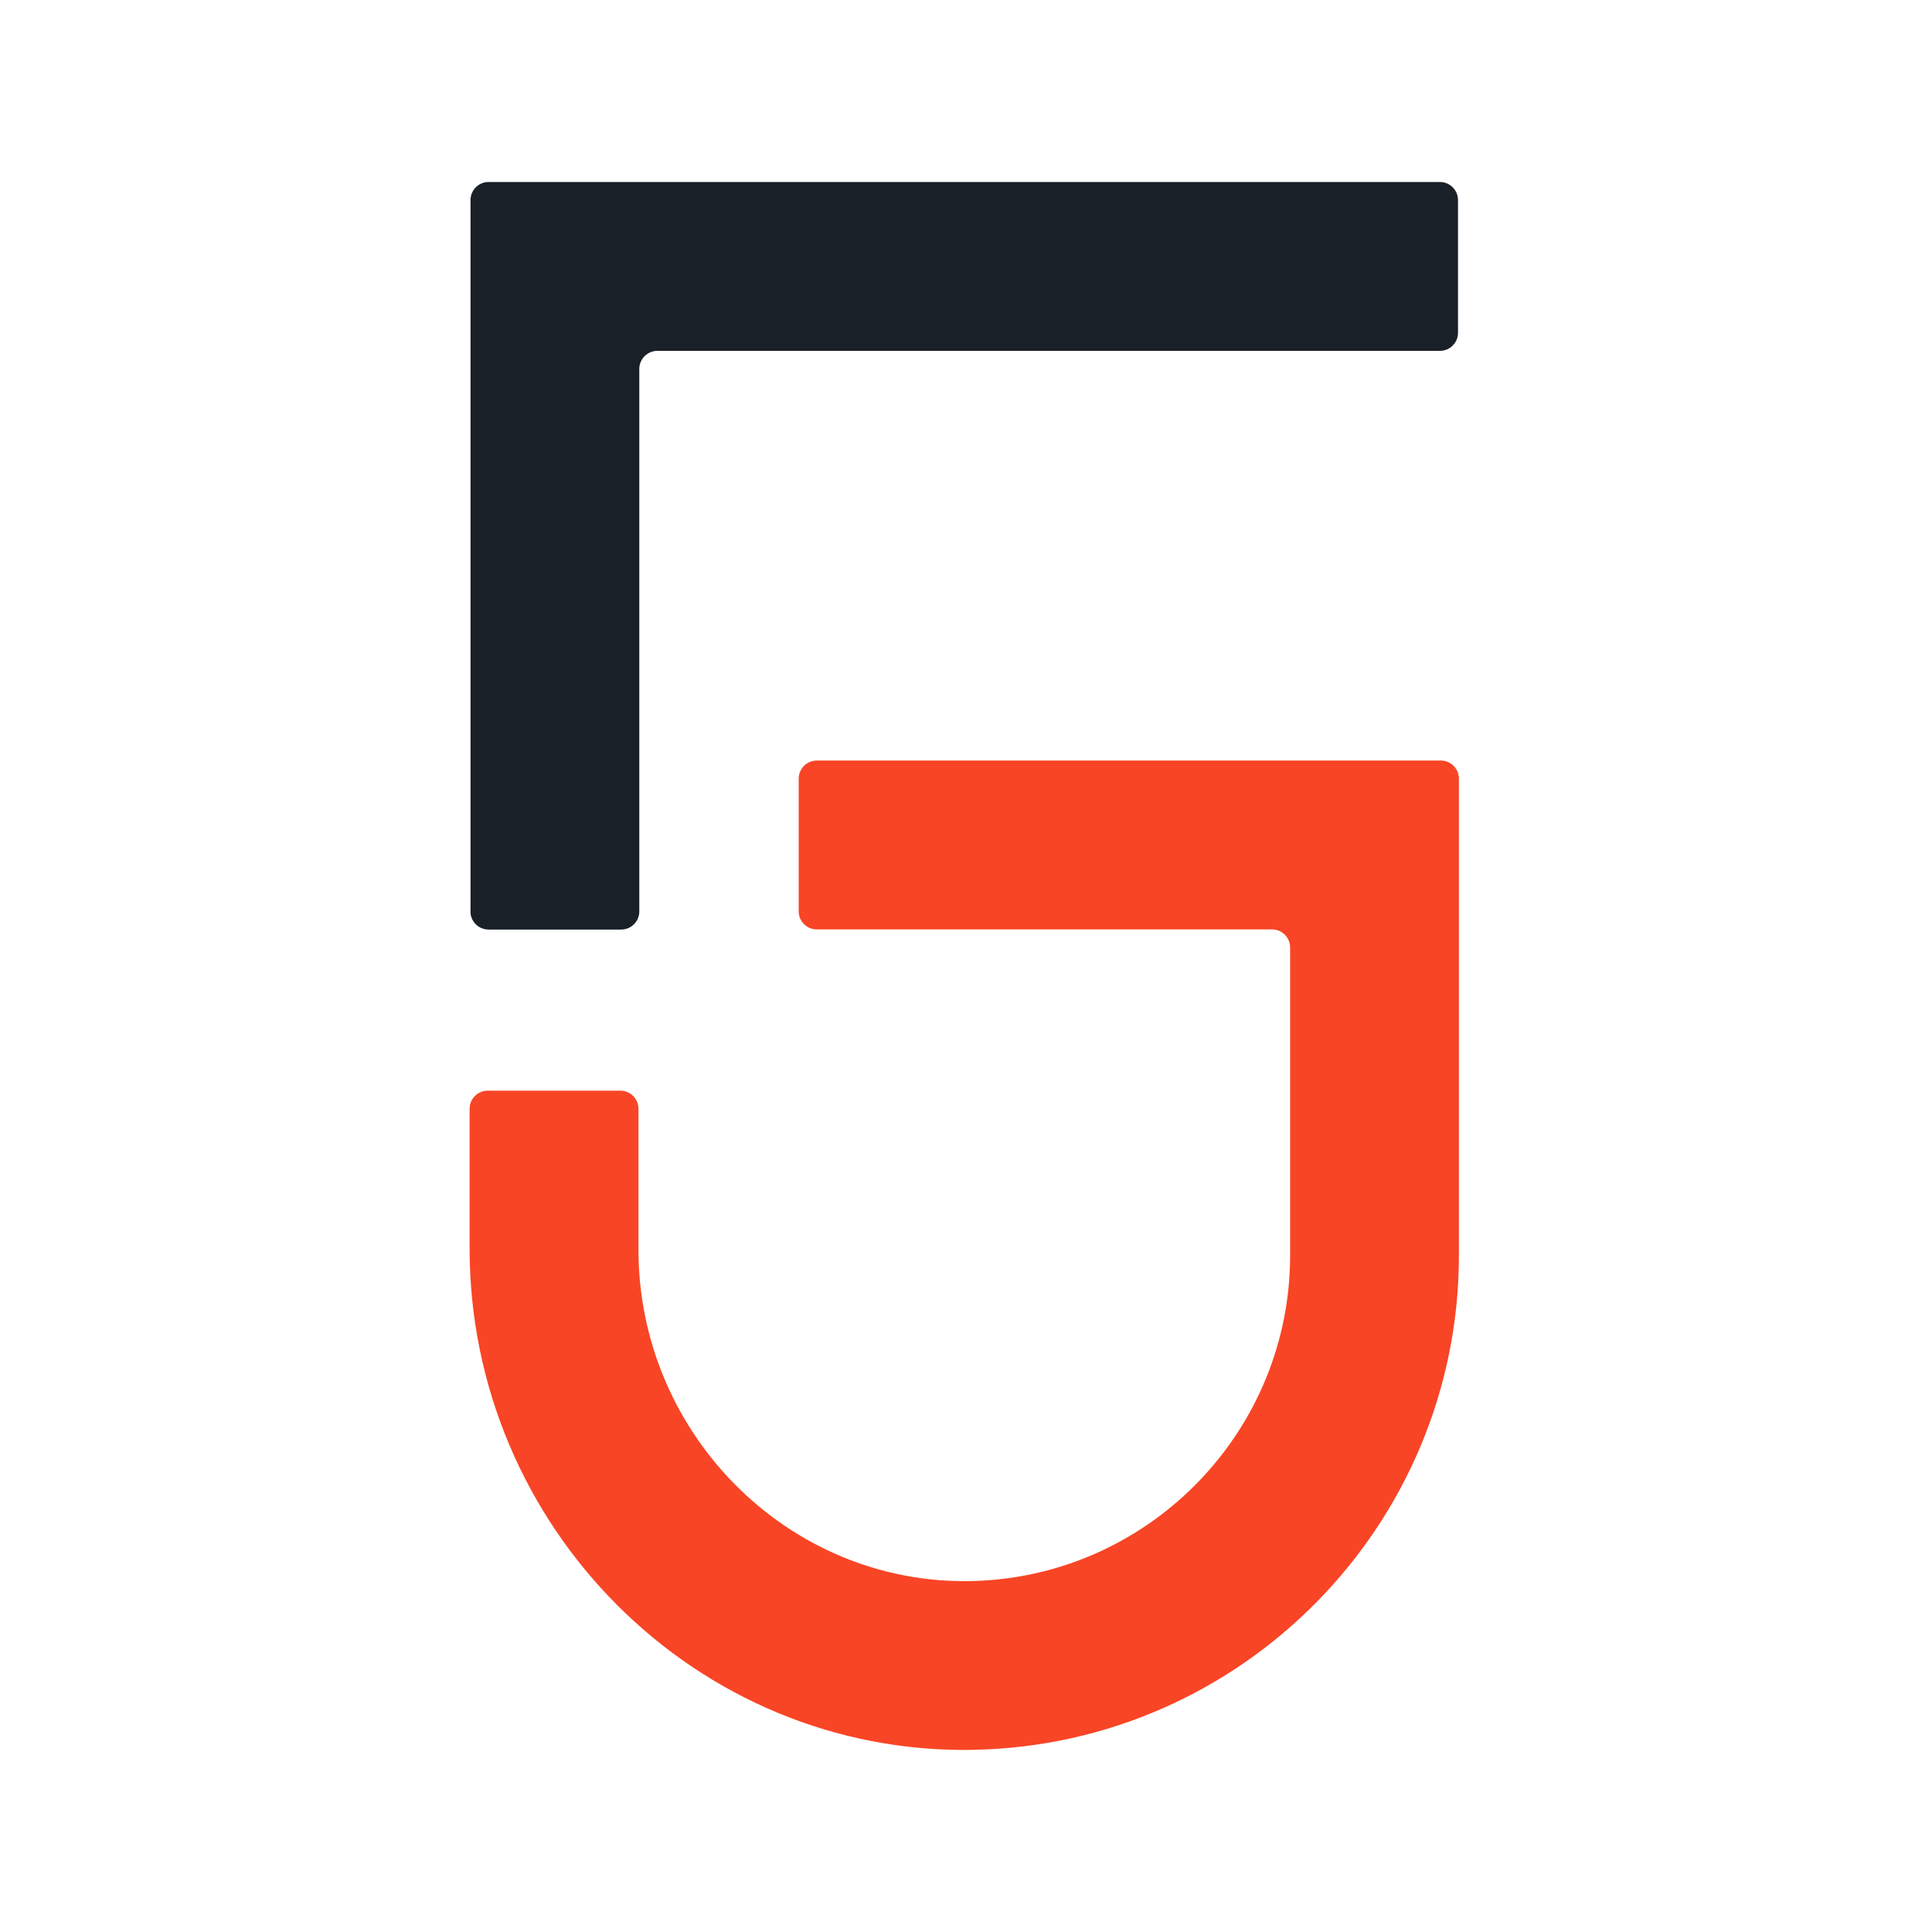
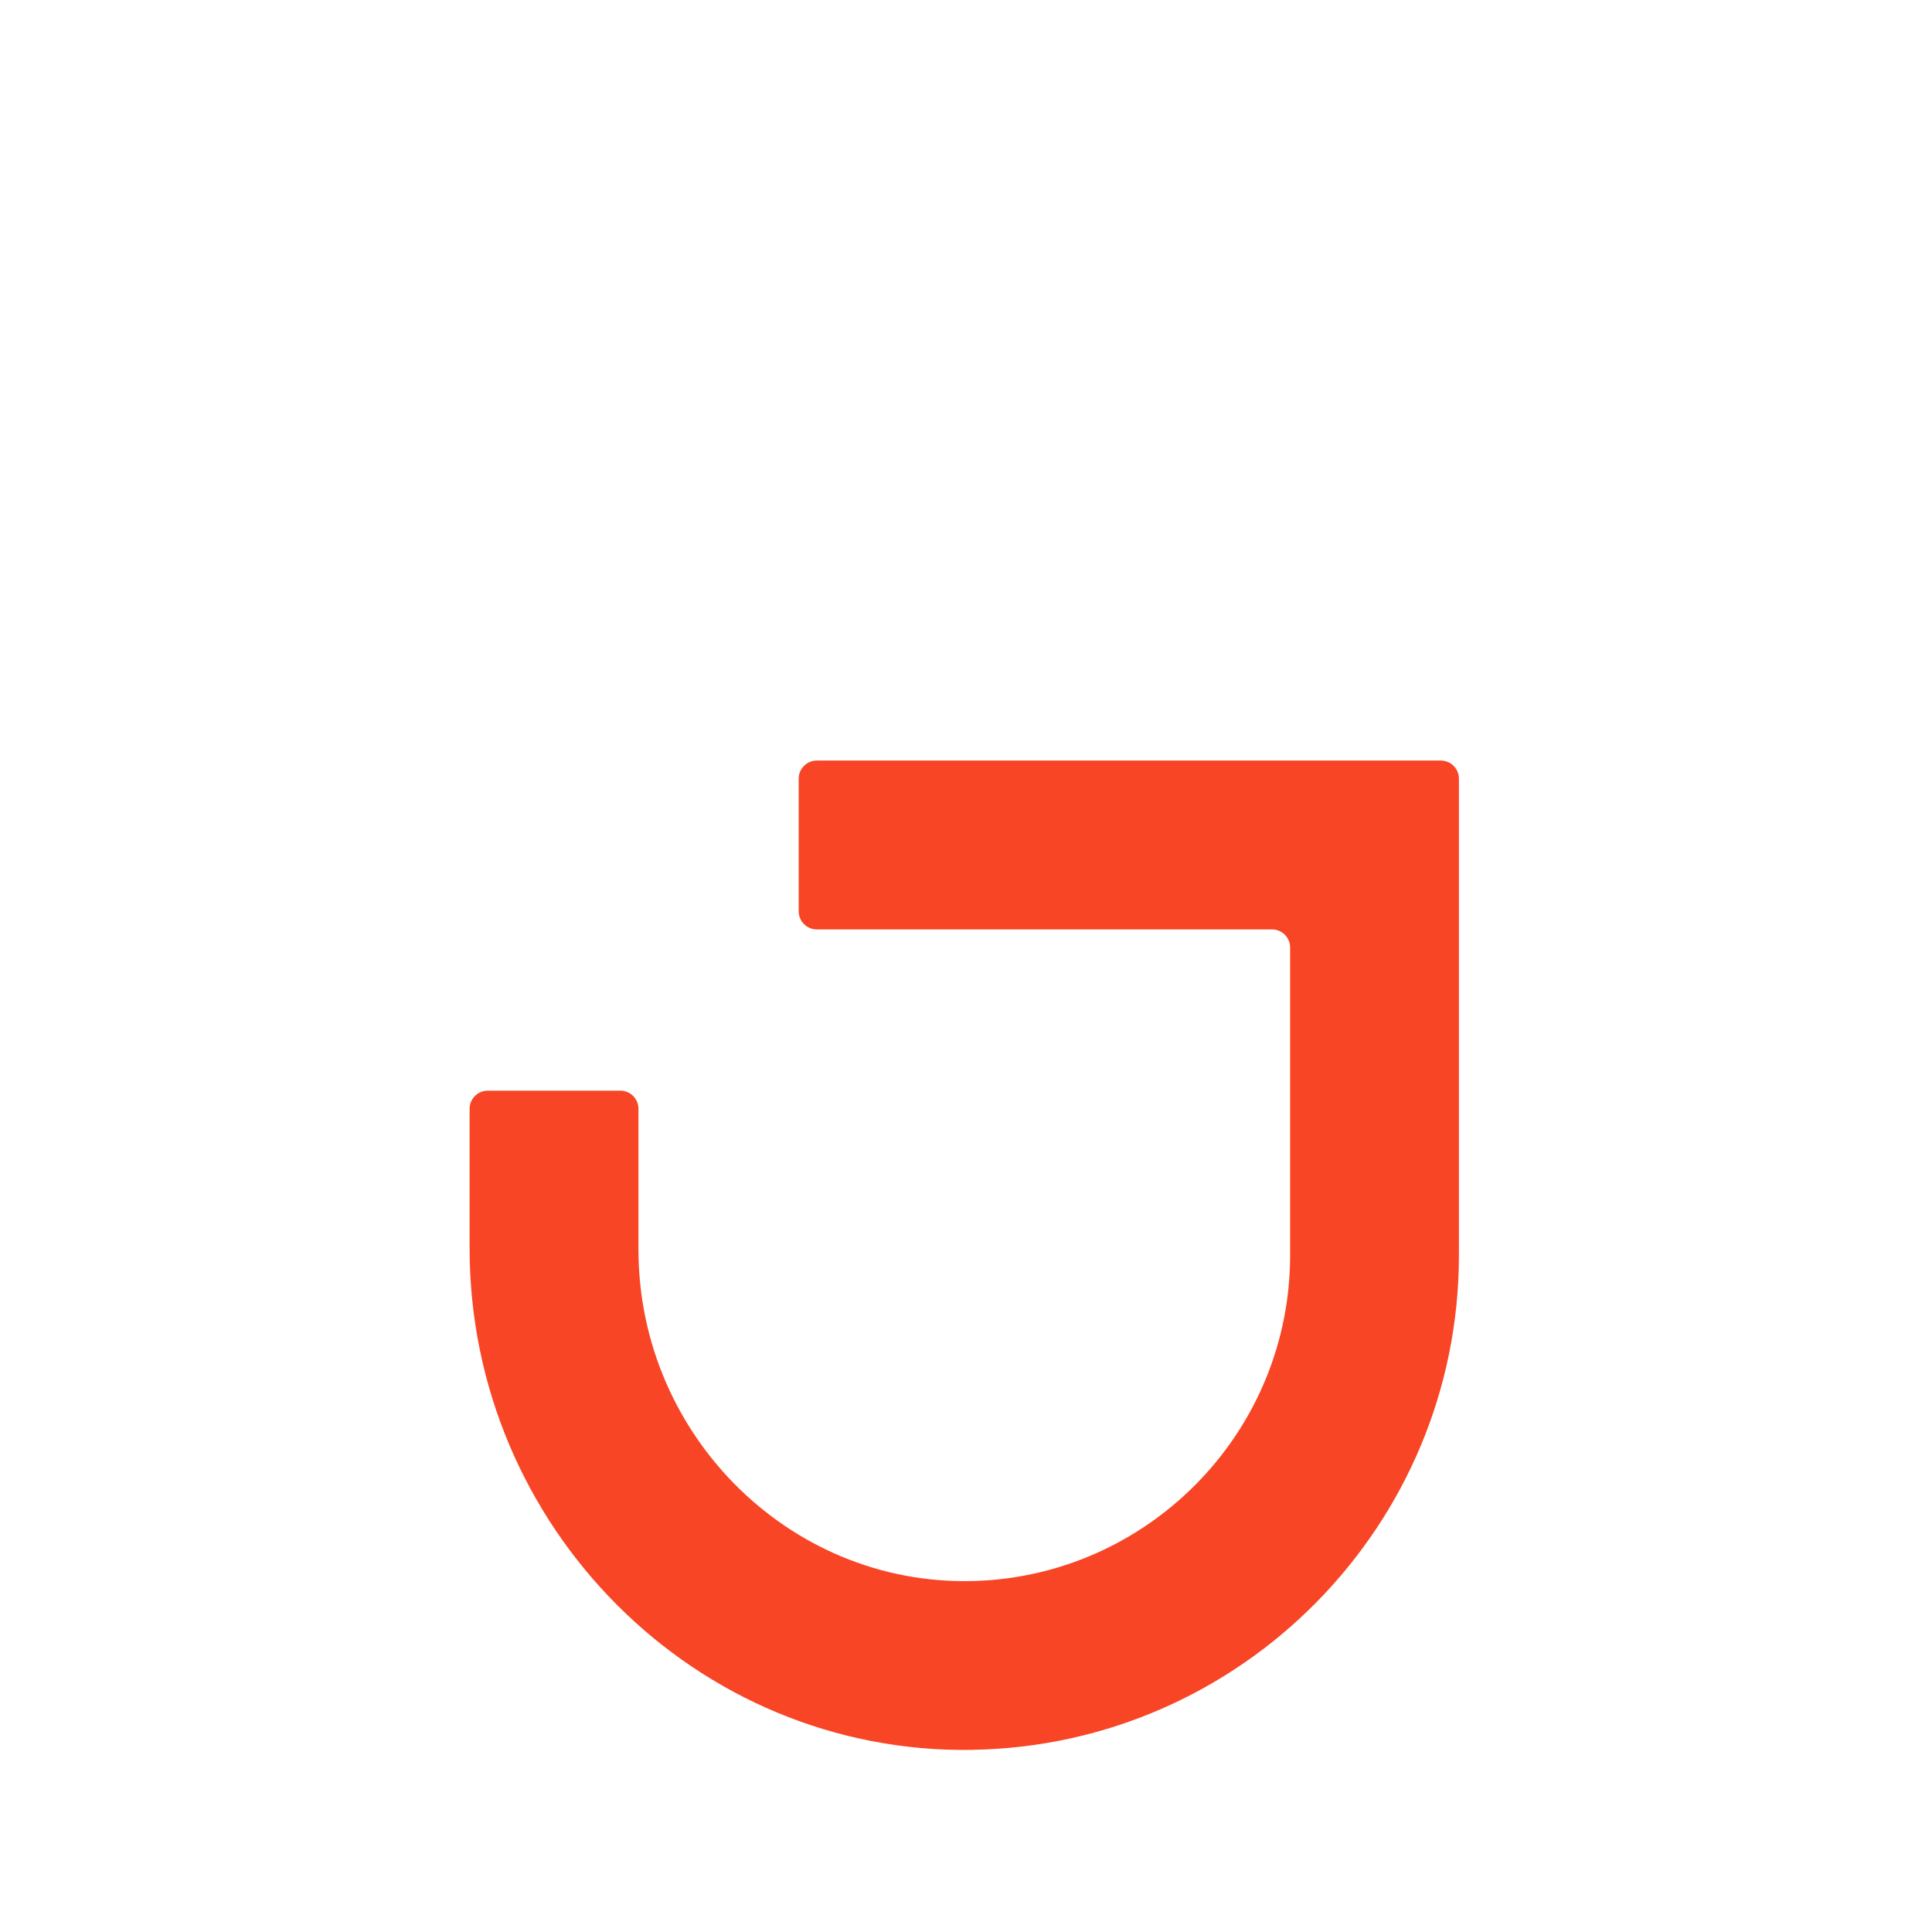
<svg xmlns="http://www.w3.org/2000/svg" data-bbox="72.92 28.26 153.62 243.472" viewBox="0 0 300 300" data-type="color">
  <g>
    <path d="M151.11 271.72c-43.12.76-78.19-34.73-78.19-77.86v-21.69c0-1.55 1.26-2.81 2.81-2.81h20.6c1.55 0 2.81 1.26 2.81 2.81v21.88c0 29.12 24.18 52.92 53.26 51.4 26.66-1.39 47.93-23.52 47.93-50.53v-47.79c0-1.55-1.26-2.81-2.81-2.81h-70.69c-1.55 0-2.81-1.26-2.81-2.81v-20.6c0-1.55 1.26-2.81 2.81-2.81h96.9c1.55 0 2.81 1.26 2.81 2.81v74c0 41.89-33.71 76.06-75.43 76.8Z" fill="#f84525" data-color="1" />
-     <path d="M73.06 141.52V31.07c0-1.55 1.26-2.81 2.81-2.81h147.72c1.55 0 2.81 1.26 2.81 2.81v20.6c0 1.55-1.26 2.81-2.81 2.81H102.08c-1.55 0-2.81 1.26-2.81 2.81v84.24c0 1.55-1.26 2.81-2.81 2.81h-20.6c-1.55 0-2.81-1.26-2.81-2.81Z" fill="#1a2028" data-color="2" />
  </g>
</svg>